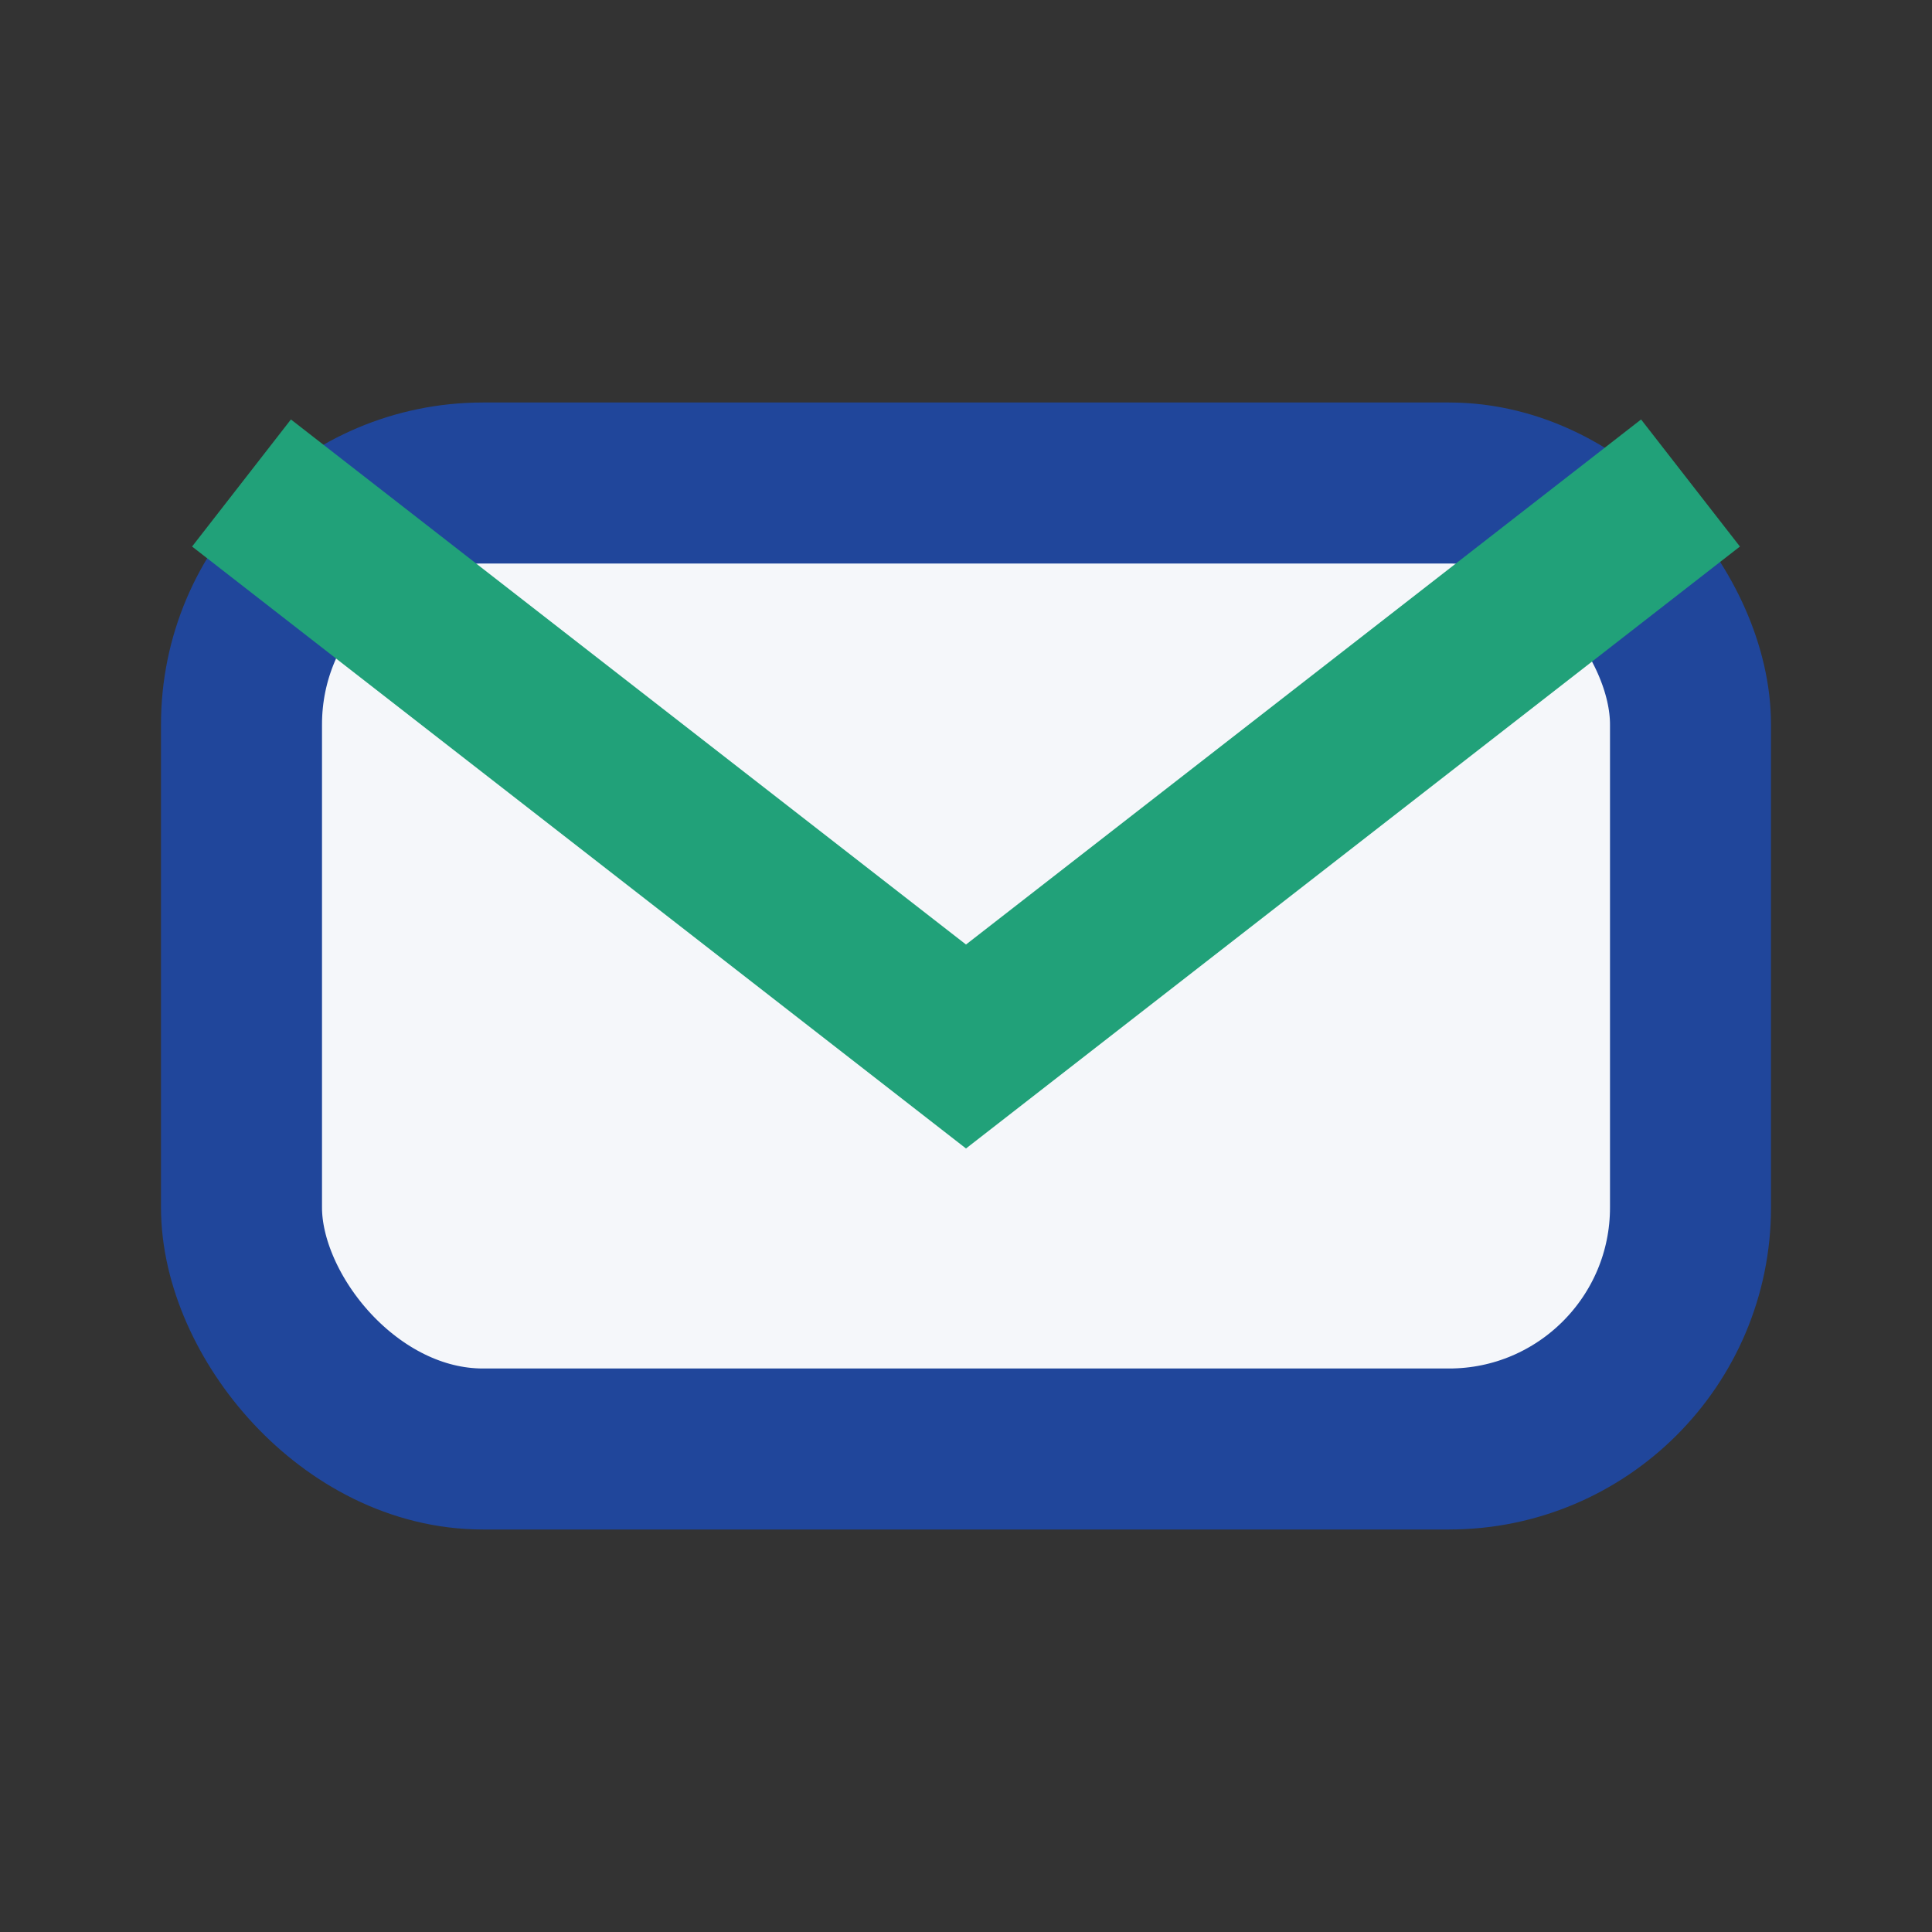
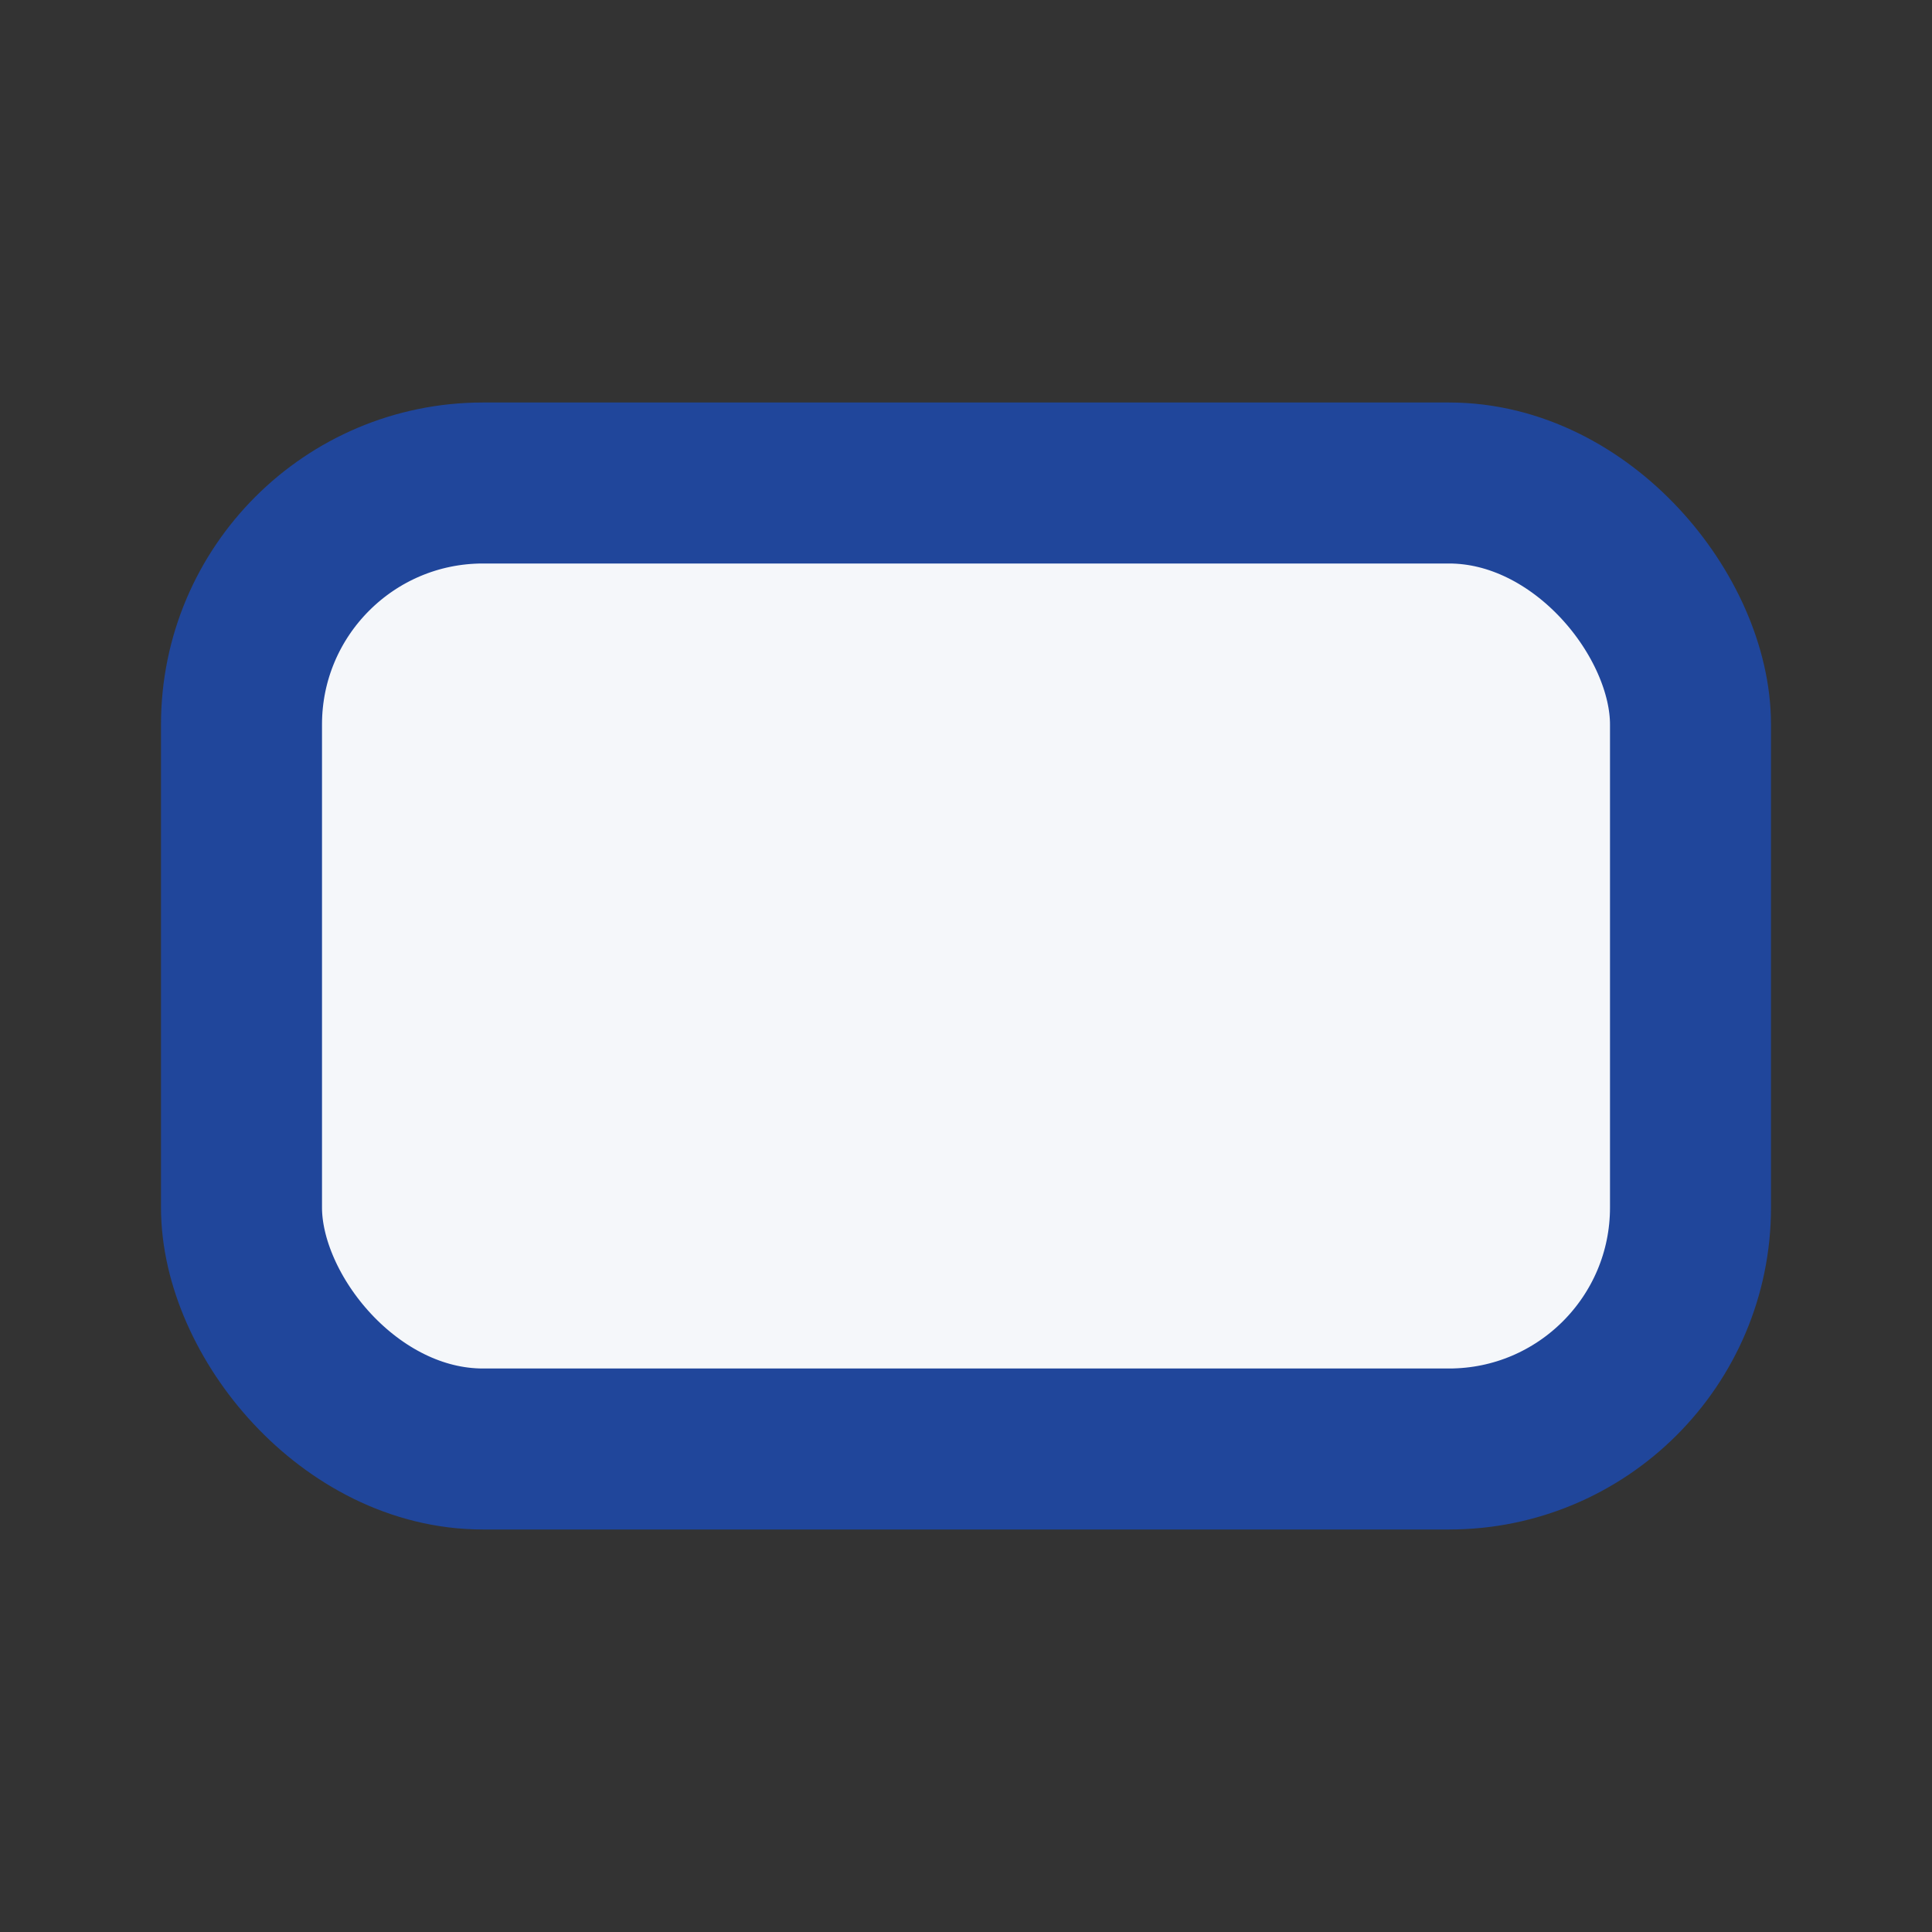
<svg xmlns="http://www.w3.org/2000/svg" width="24" height="24" viewBox="0 0 24 24">
  <rect x="0" y="0" width="24" height="24" fill="#333333" stroke="none" />
  <rect x="3" y="6" width="18" height="12" rx="3" fill="#F5F7FA" stroke="#20469B" stroke-width="2" />
-   <path d="M3 6l9 7 9-7" stroke="#21A179" stroke-width="2" fill="none" />
</svg>